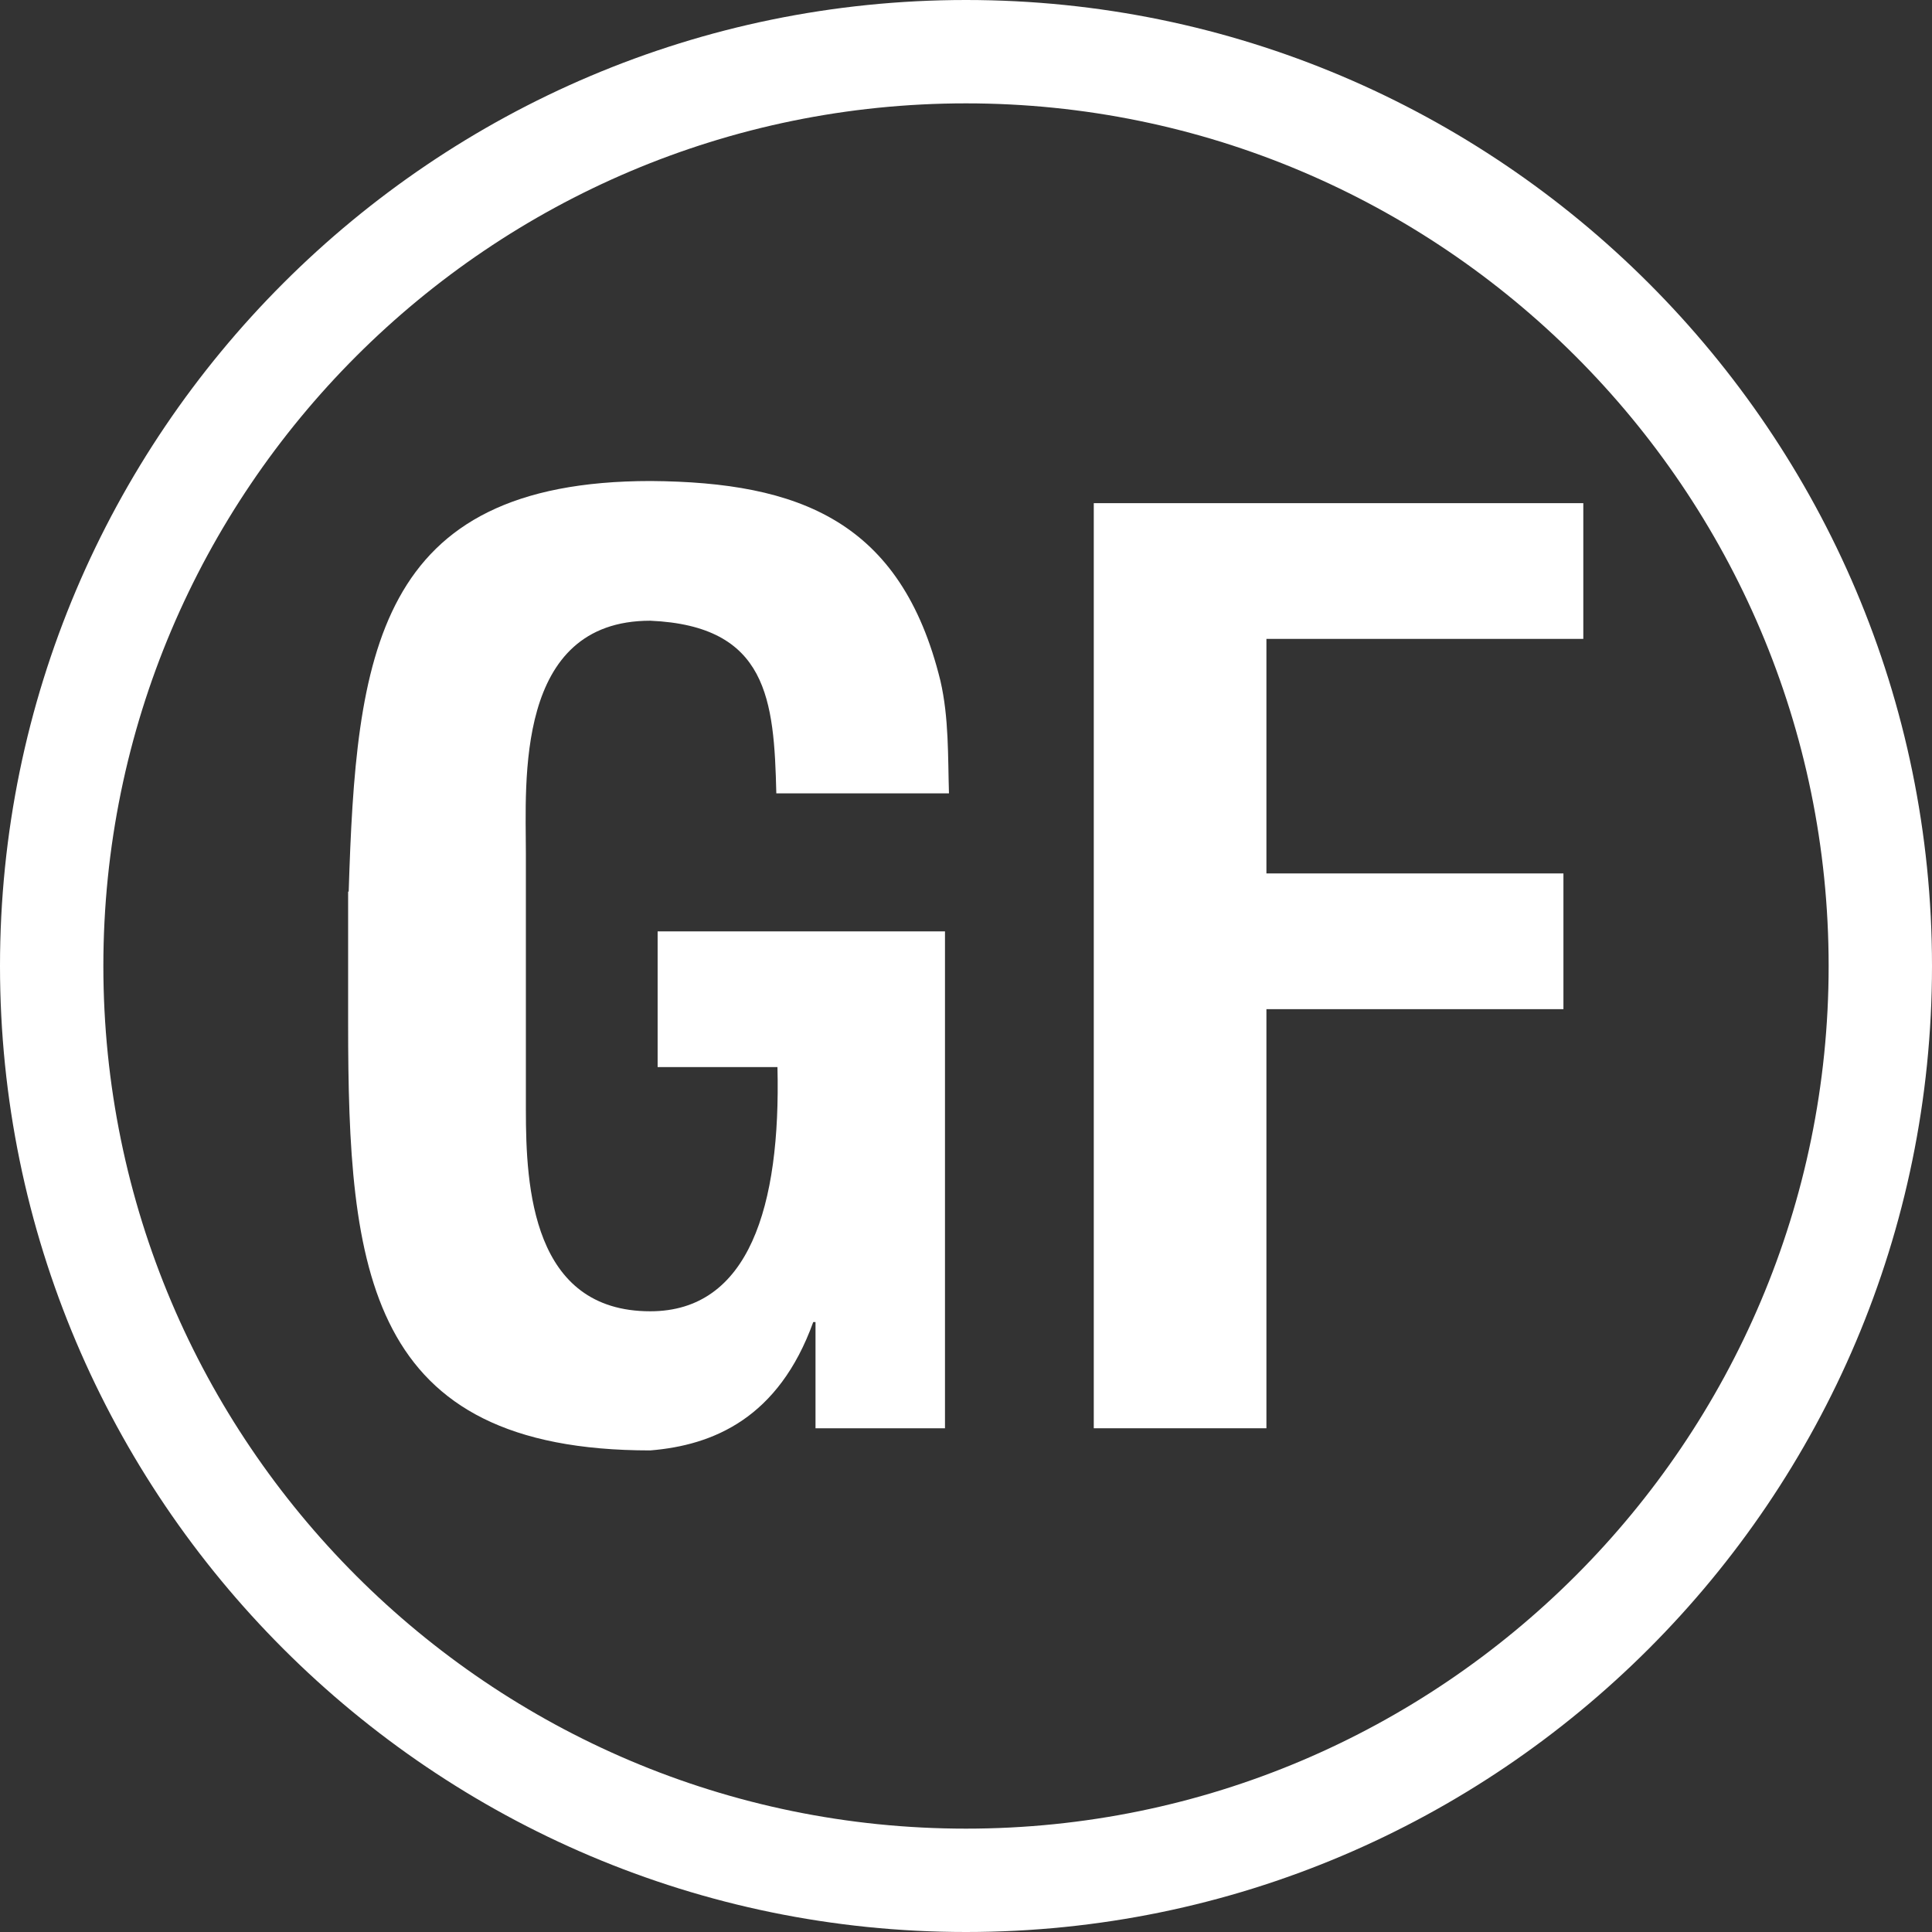
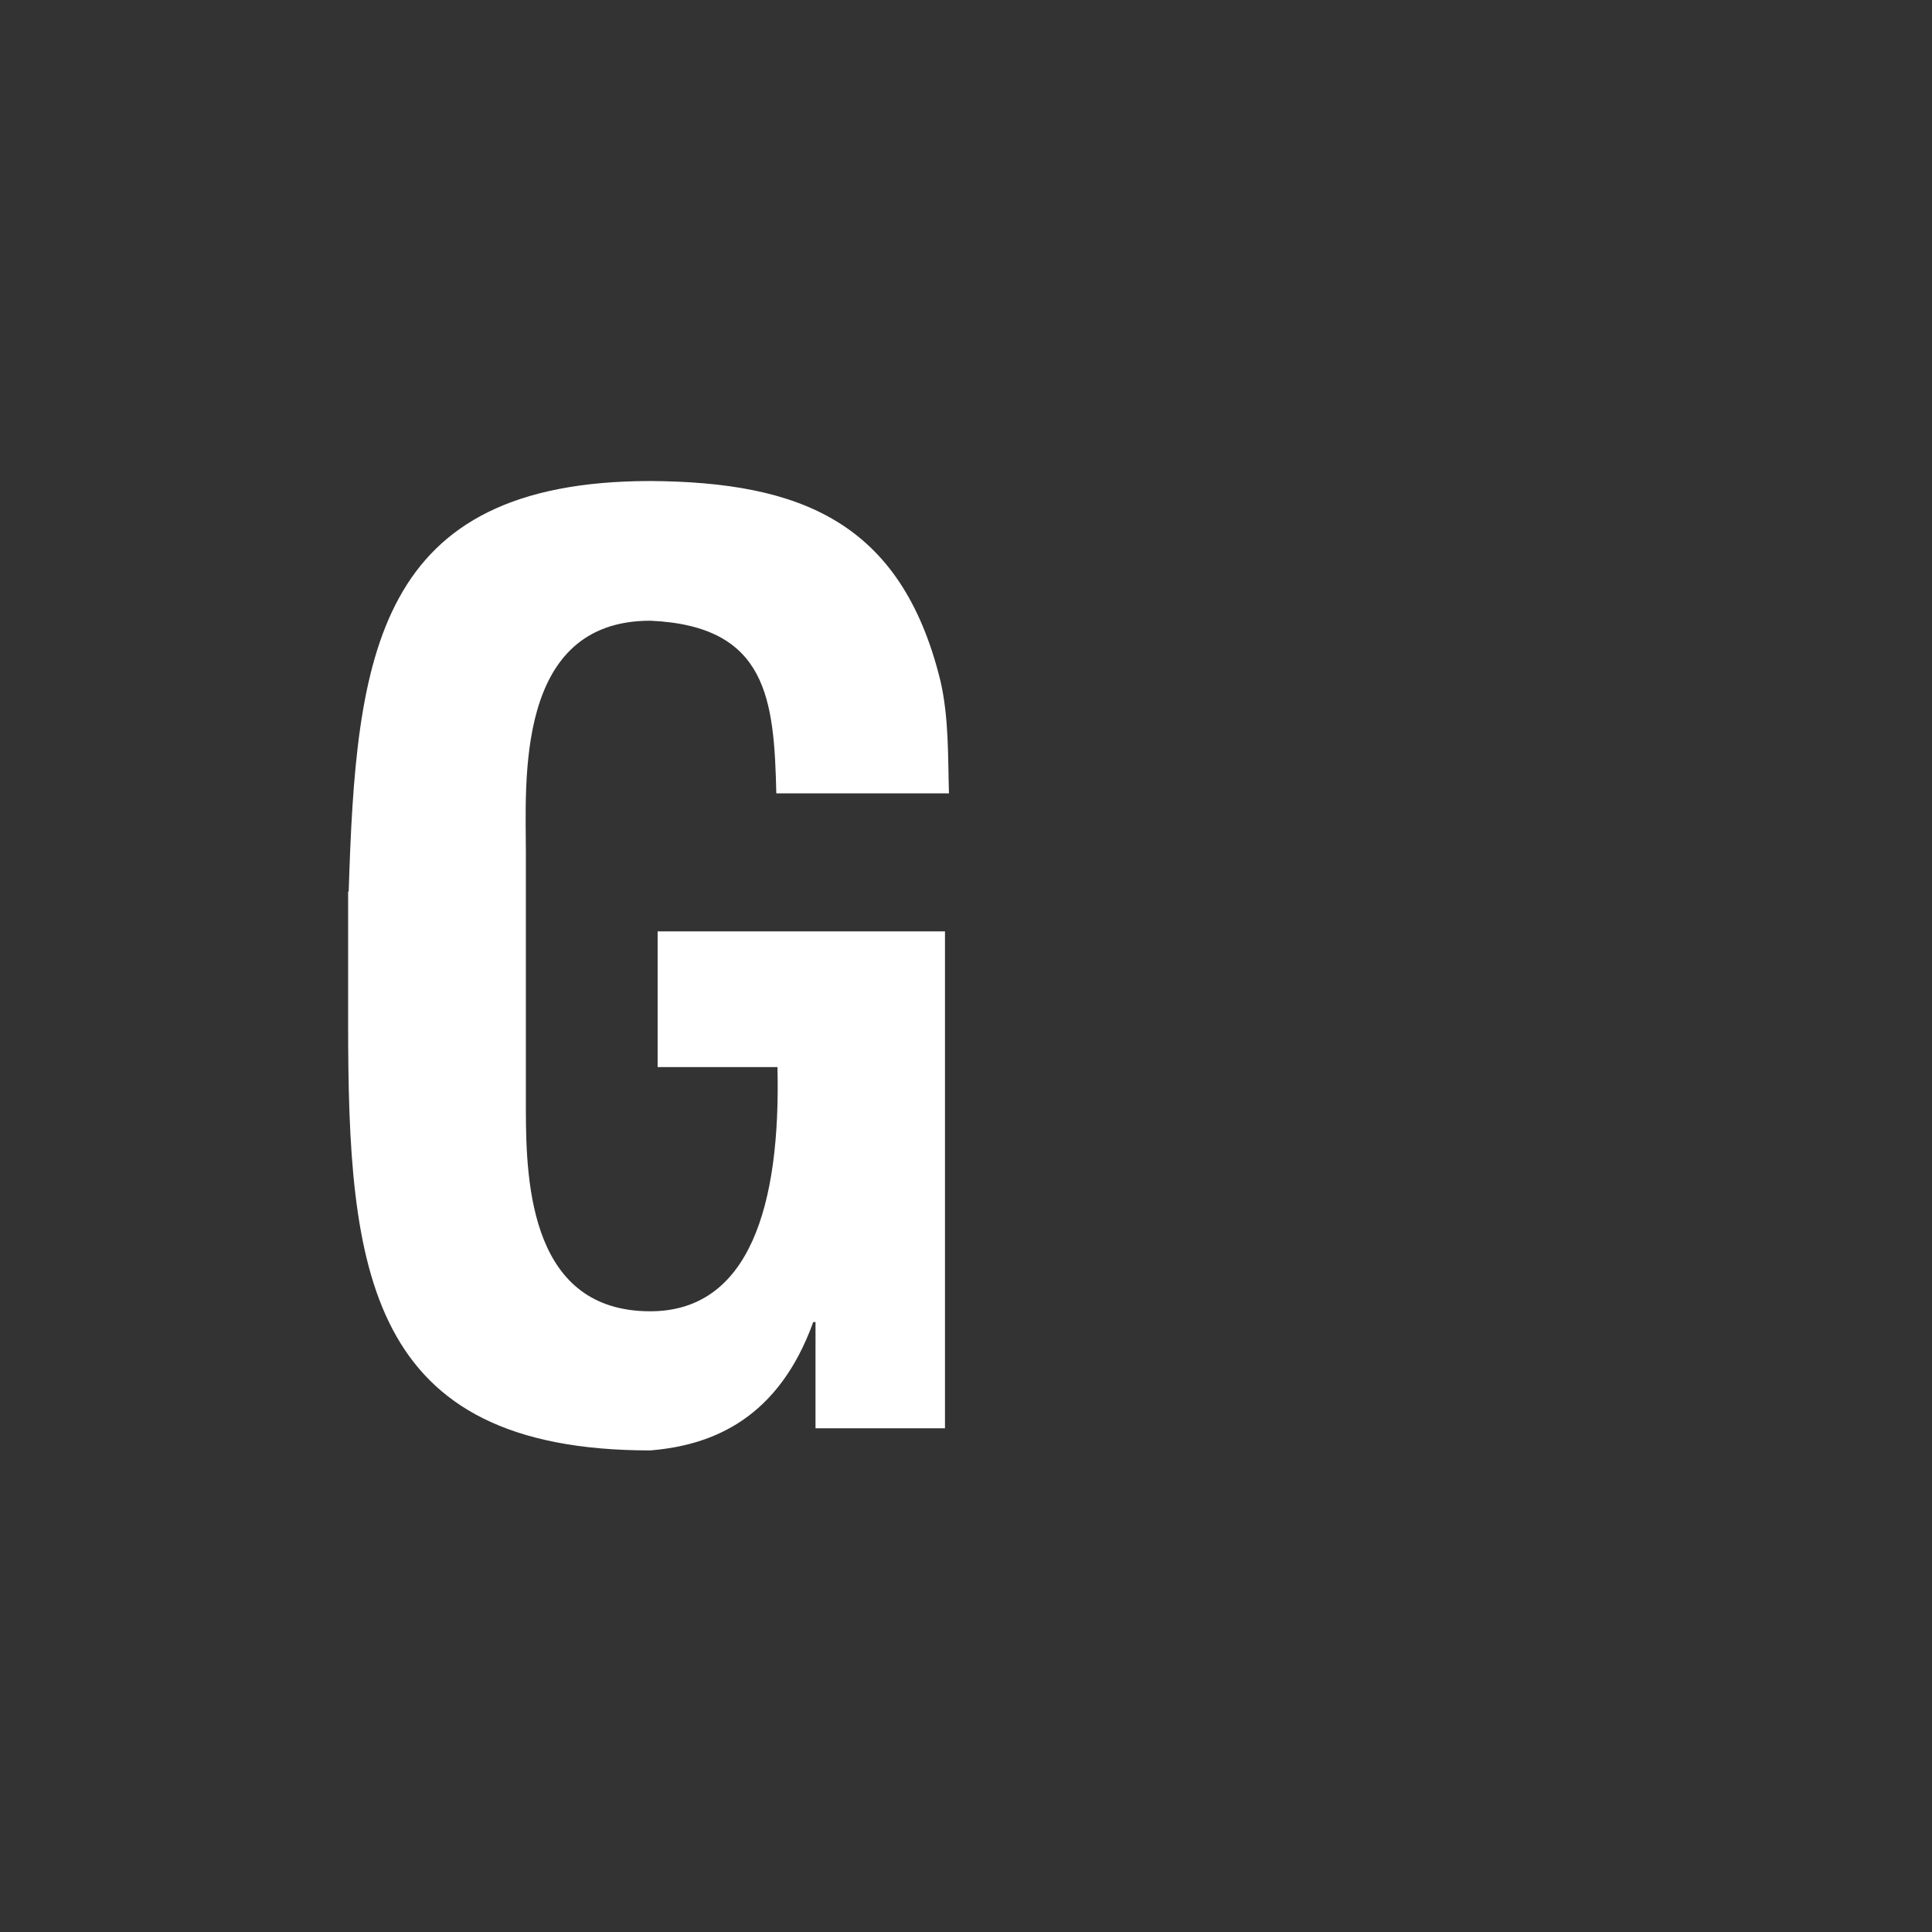
<svg xmlns="http://www.w3.org/2000/svg" version="1.1" id="Layer_1" x="0px" y="0px" viewBox="0 0 34.02 34.02" style="enable-background:new 0 0 34.02 34.02;" xml:space="preserve">
  <rect x="0" y="0" width="34.02" height="34.02" fill="#333333" stroke="none" />
  <style type="text/css">
	.st0{fill:#FFFFFF;}
</style>
  <g>
-     <path class="st0" d="M17.01,34.02C7.63,34.02,0,26.39,0,17.01S7.63,0,17.01,0s17.01,7.63,17.01,17.01S26.39,34.02,17.01,34.02z    M17.01,1.82c-8.38,0-15.19,6.81-15.19,15.19c0,8.38,6.81,15.19,15.19,15.19S32.2,25.38,32.2,17.01   C32.2,8.63,25.38,1.82,17.01,1.82z" />
-   </g>
+     </g>
  <g>
    <path class="st0" d="M6.14,15.7c0.13-4.15,0.46-7.23,5.32-7.23c2.61,0.02,4.41,0.7,5.1,3.52c0.15,0.65,0.13,1.33,0.15,1.98h-3.04   c-0.04-1.65-0.15-2.95-2.22-3.04c-2.39,0-2.19,2.84-2.19,4.1v4.52c0,1.35,0.11,3.54,2.19,3.54c1.74,0,2.3-1.85,2.24-4.3h-2.11V16.4   h5.06v8.75h-2.28v-1.87h-0.04c-0.61,1.69-1.76,2.17-2.87,2.26c-5,0-5.32-3.17-5.32-7.52V15.7z" />
-     <path class="st0" d="M19.26,25.15V8.86h8.62v2.39H22.3v4.13h5.23v2.39H22.3v7.38H19.26z" />
  </g>
</svg>